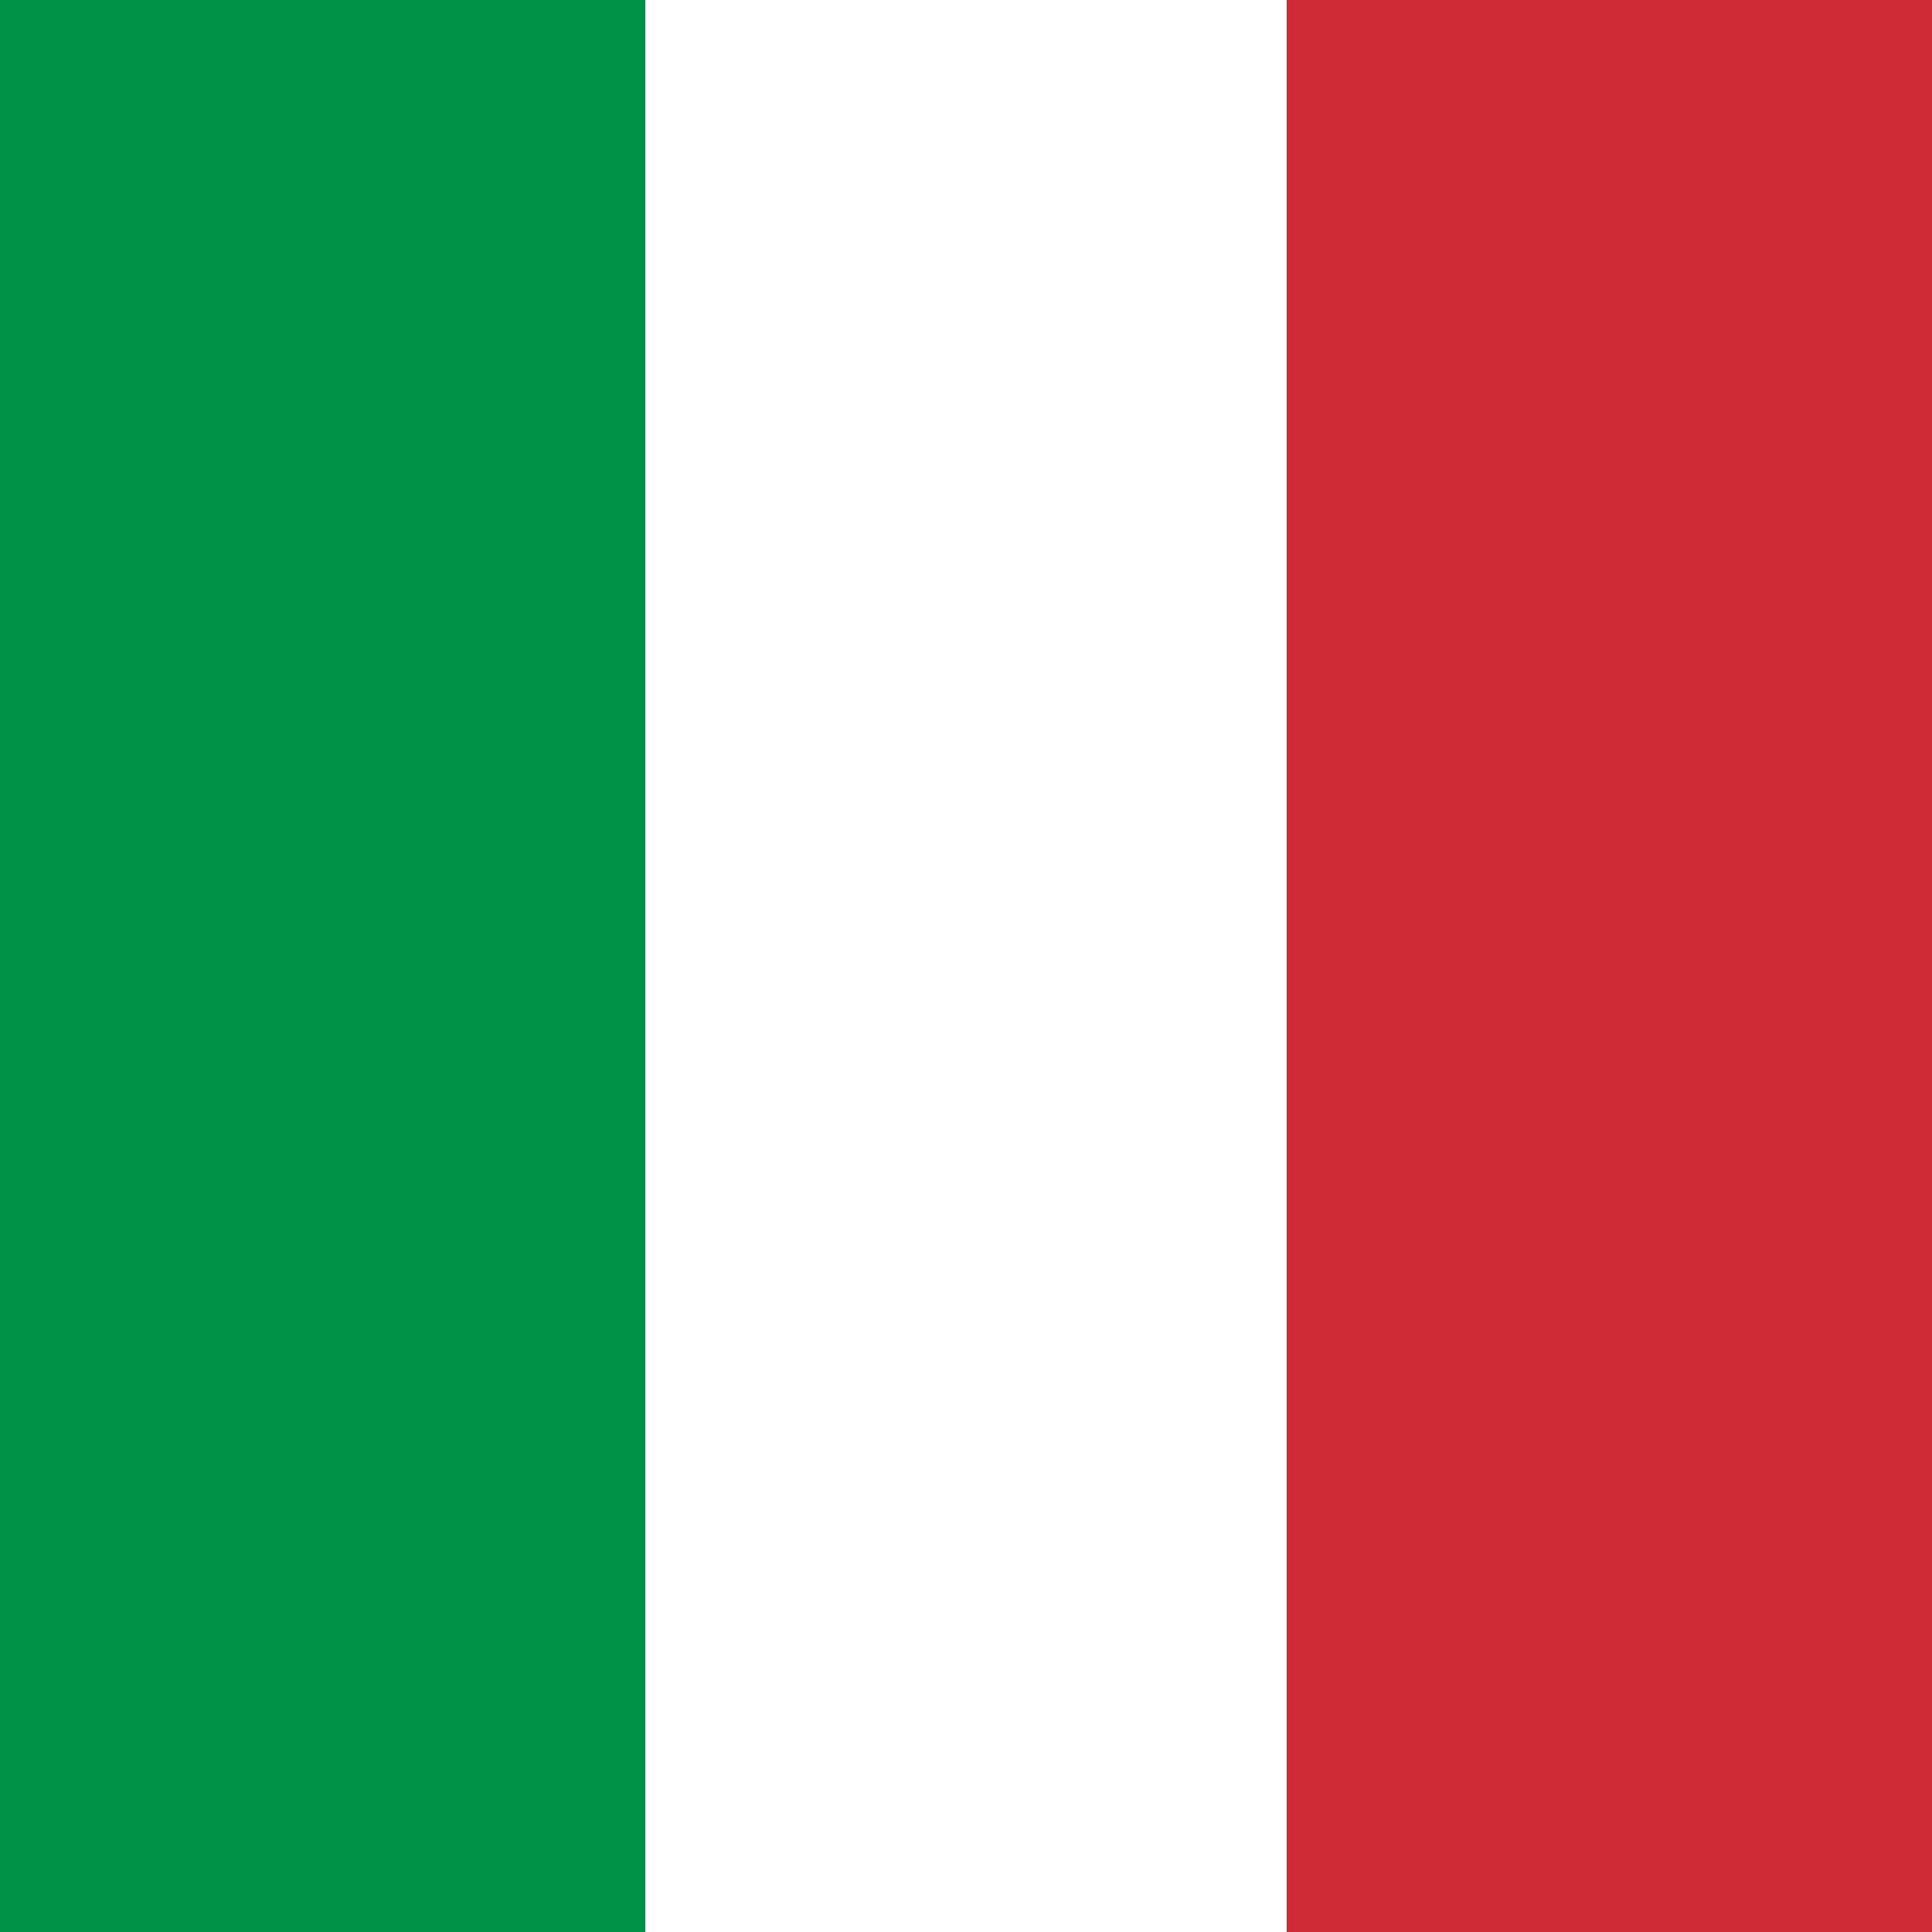
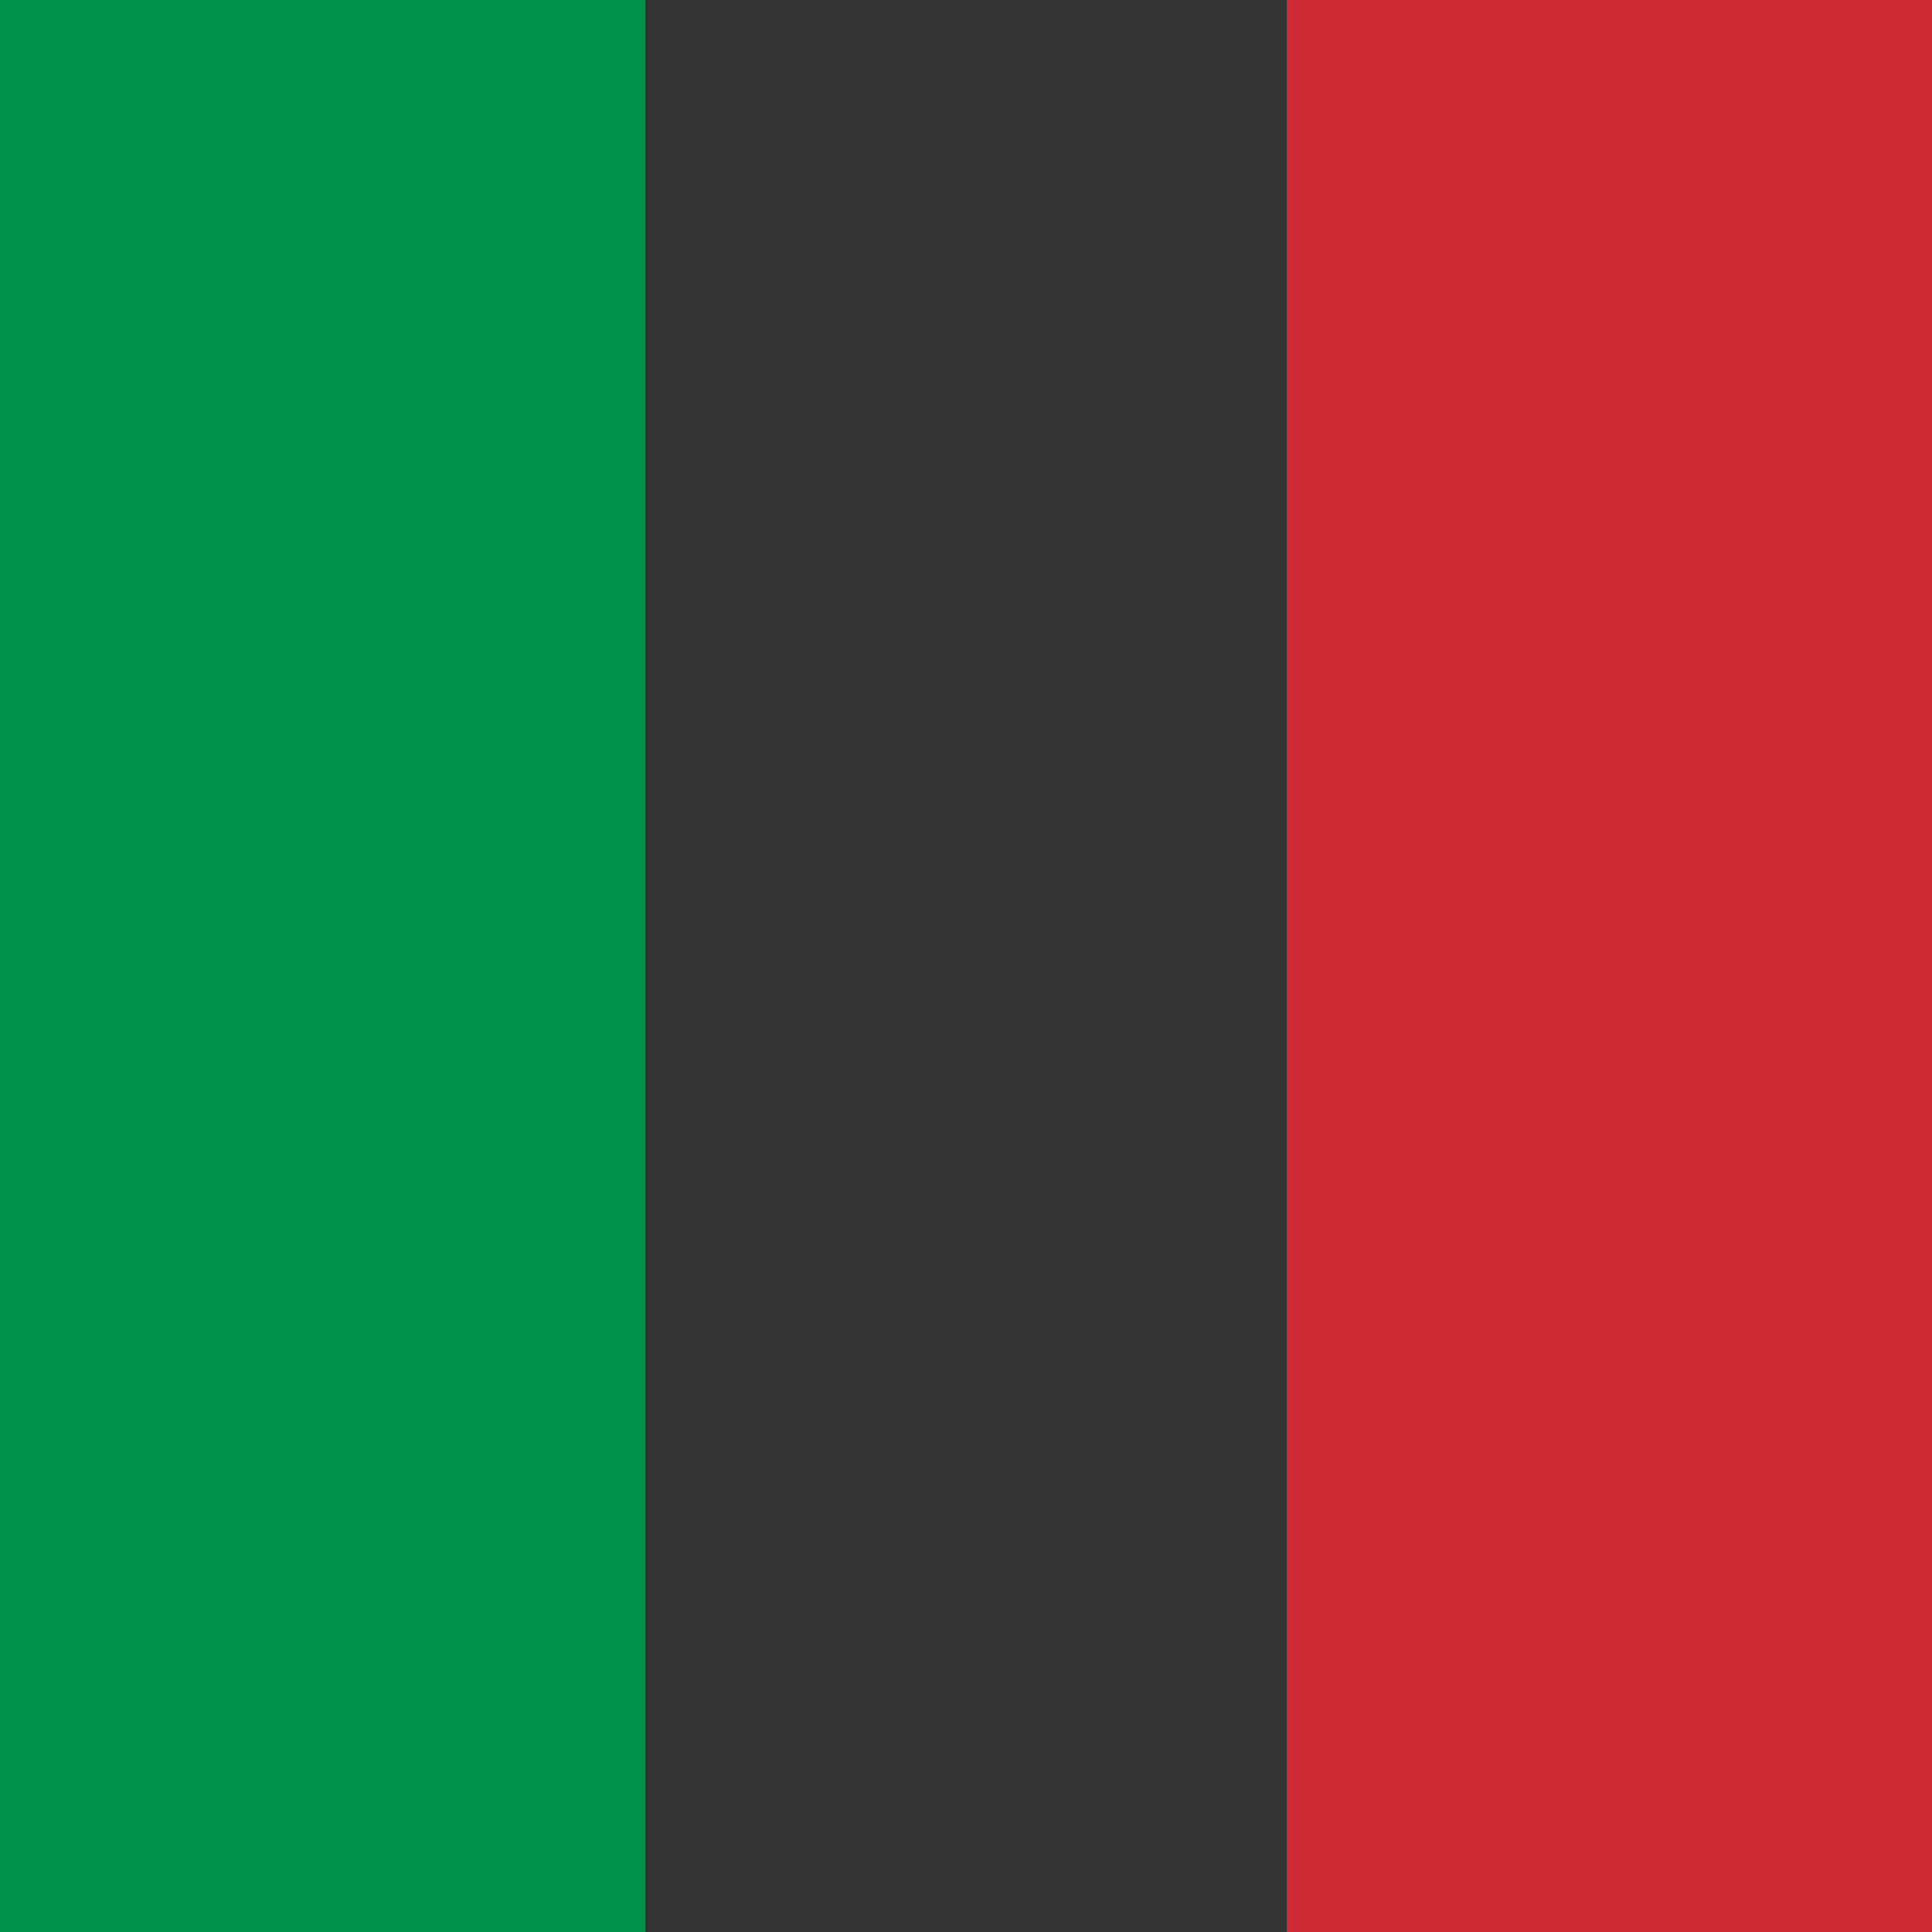
<svg xmlns="http://www.w3.org/2000/svg" height="512" width="512">
  <rect width="100%" height="100%" fill="#333333" stroke="none" />
  <g fill-rule="evenodd" stroke-width="1pt">
-     <path fill="#fff" d="M0 0h341v512H0z" />
    <path fill="#009246" d="M0 0h171v512H0z" />
    <path fill="#ce2b37" d="M341 0h341v512H341z" />
  </g>
</svg>